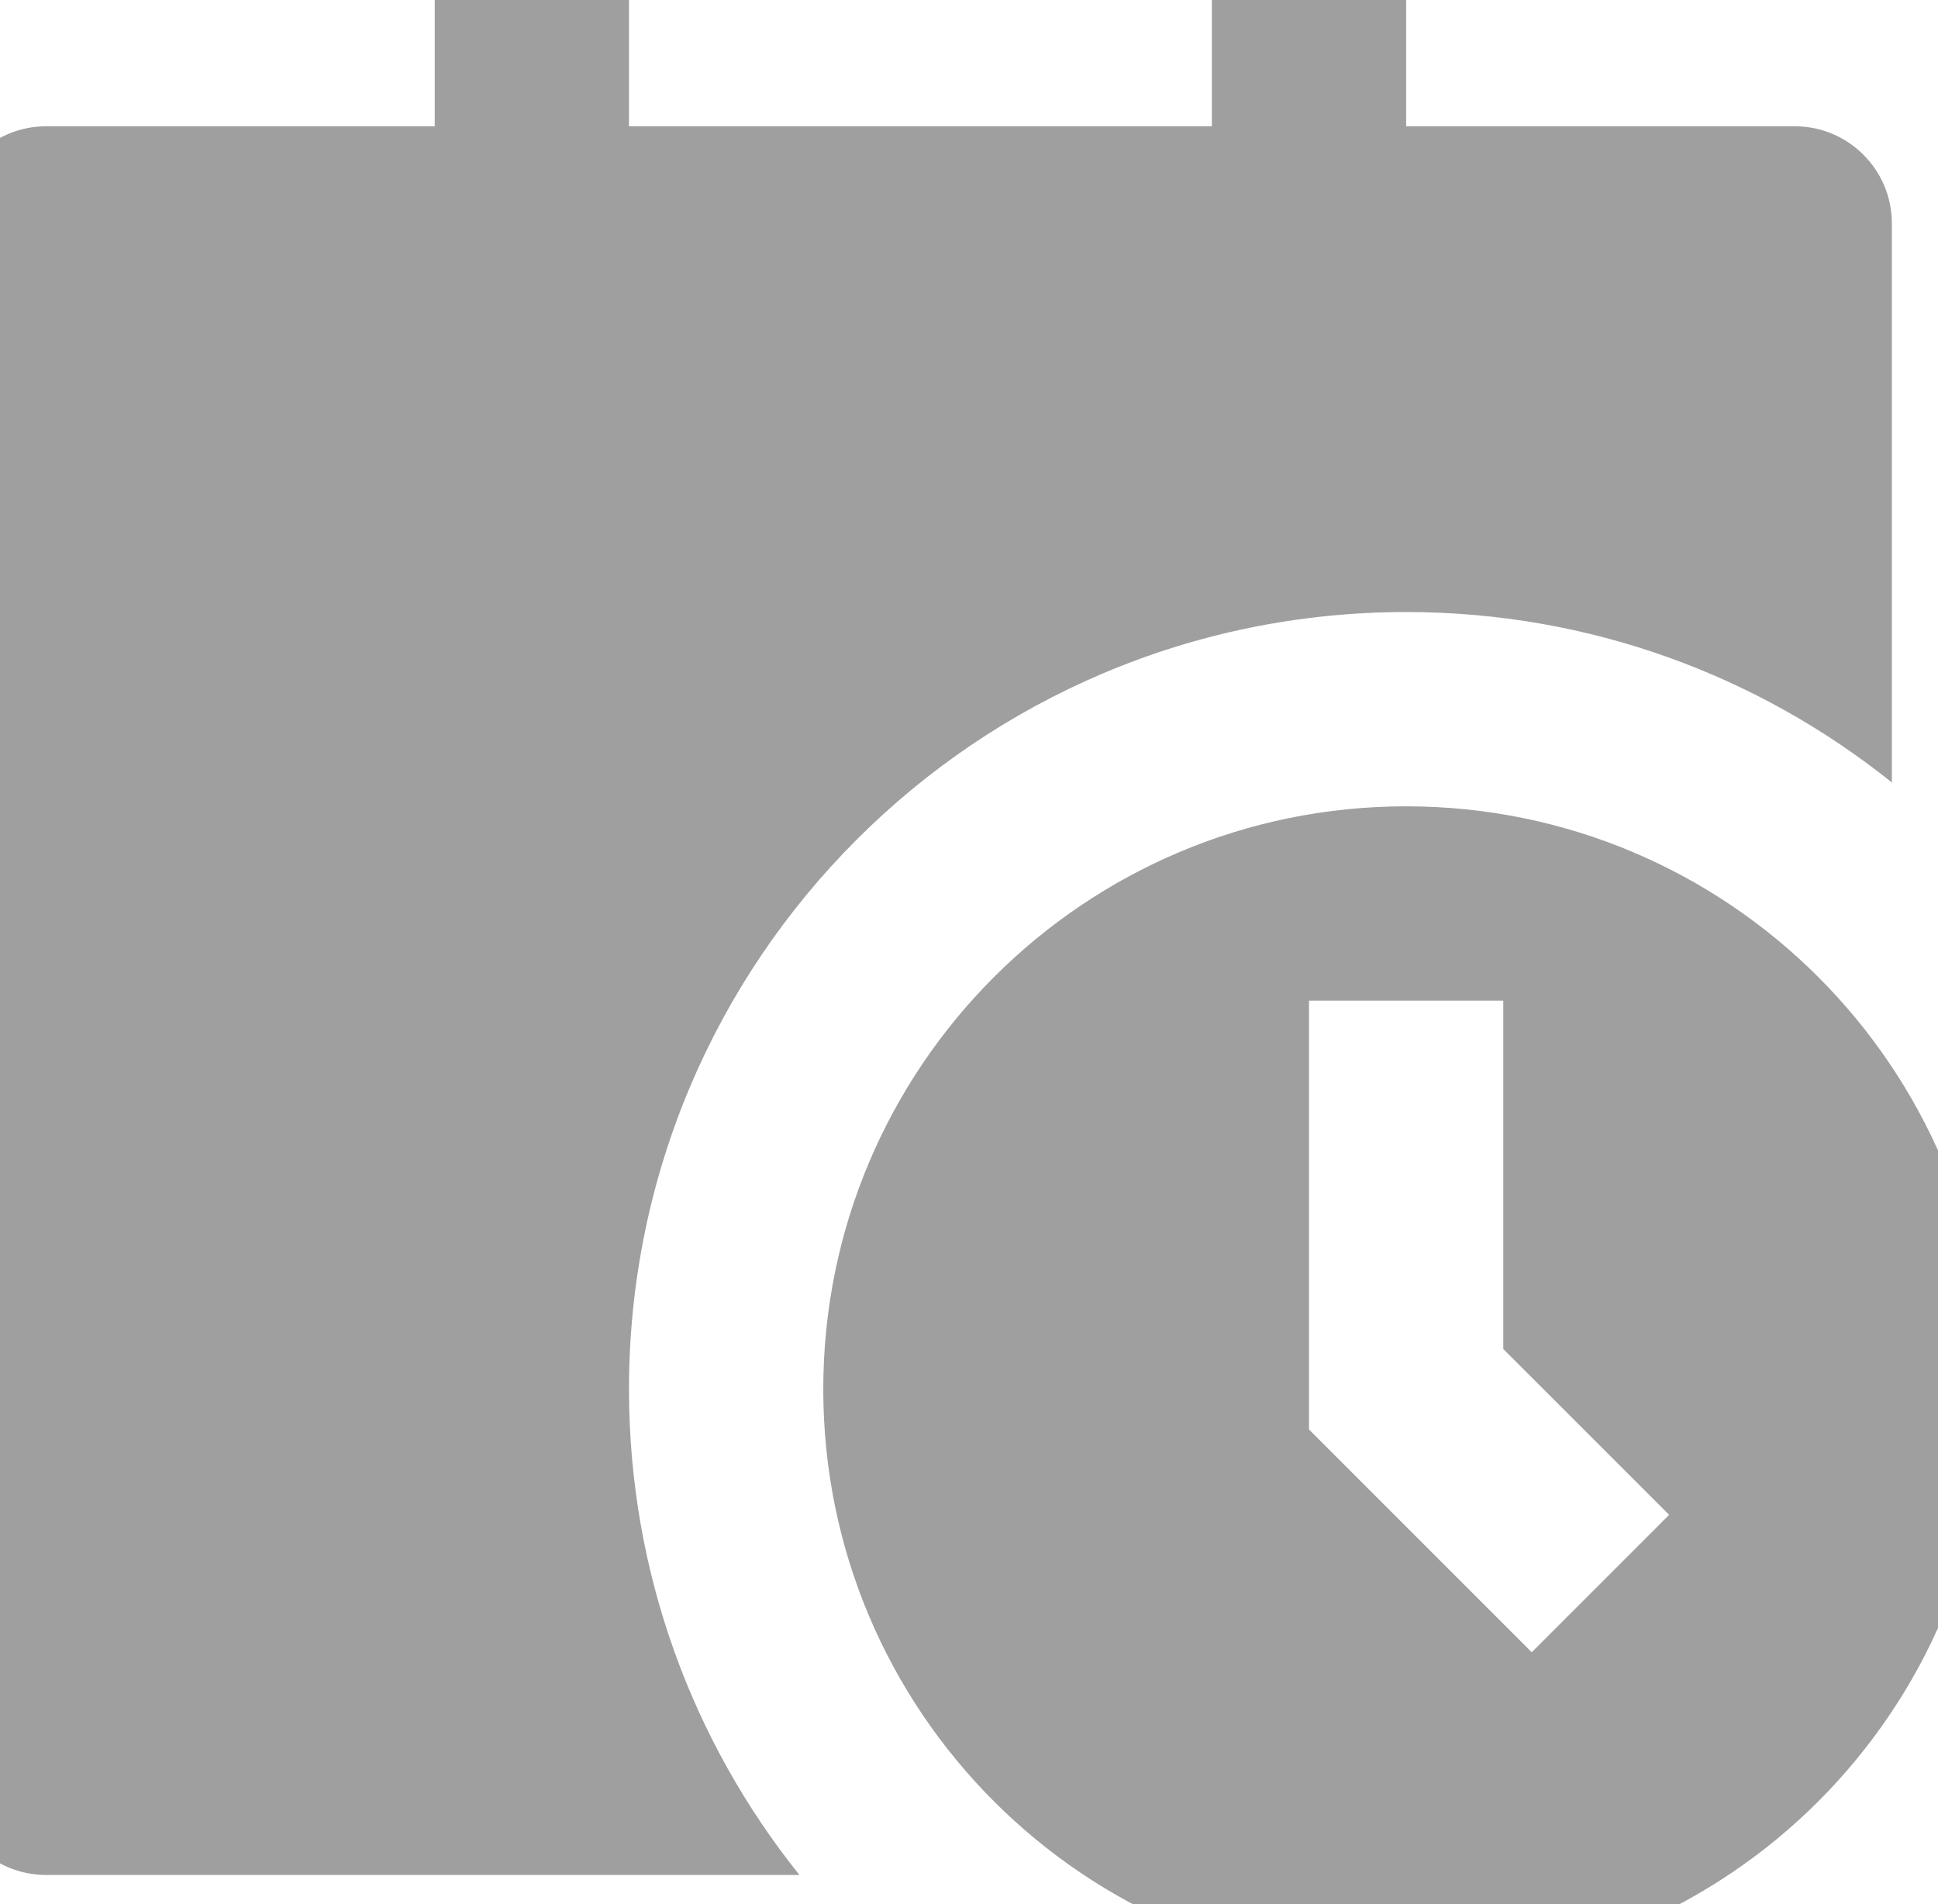
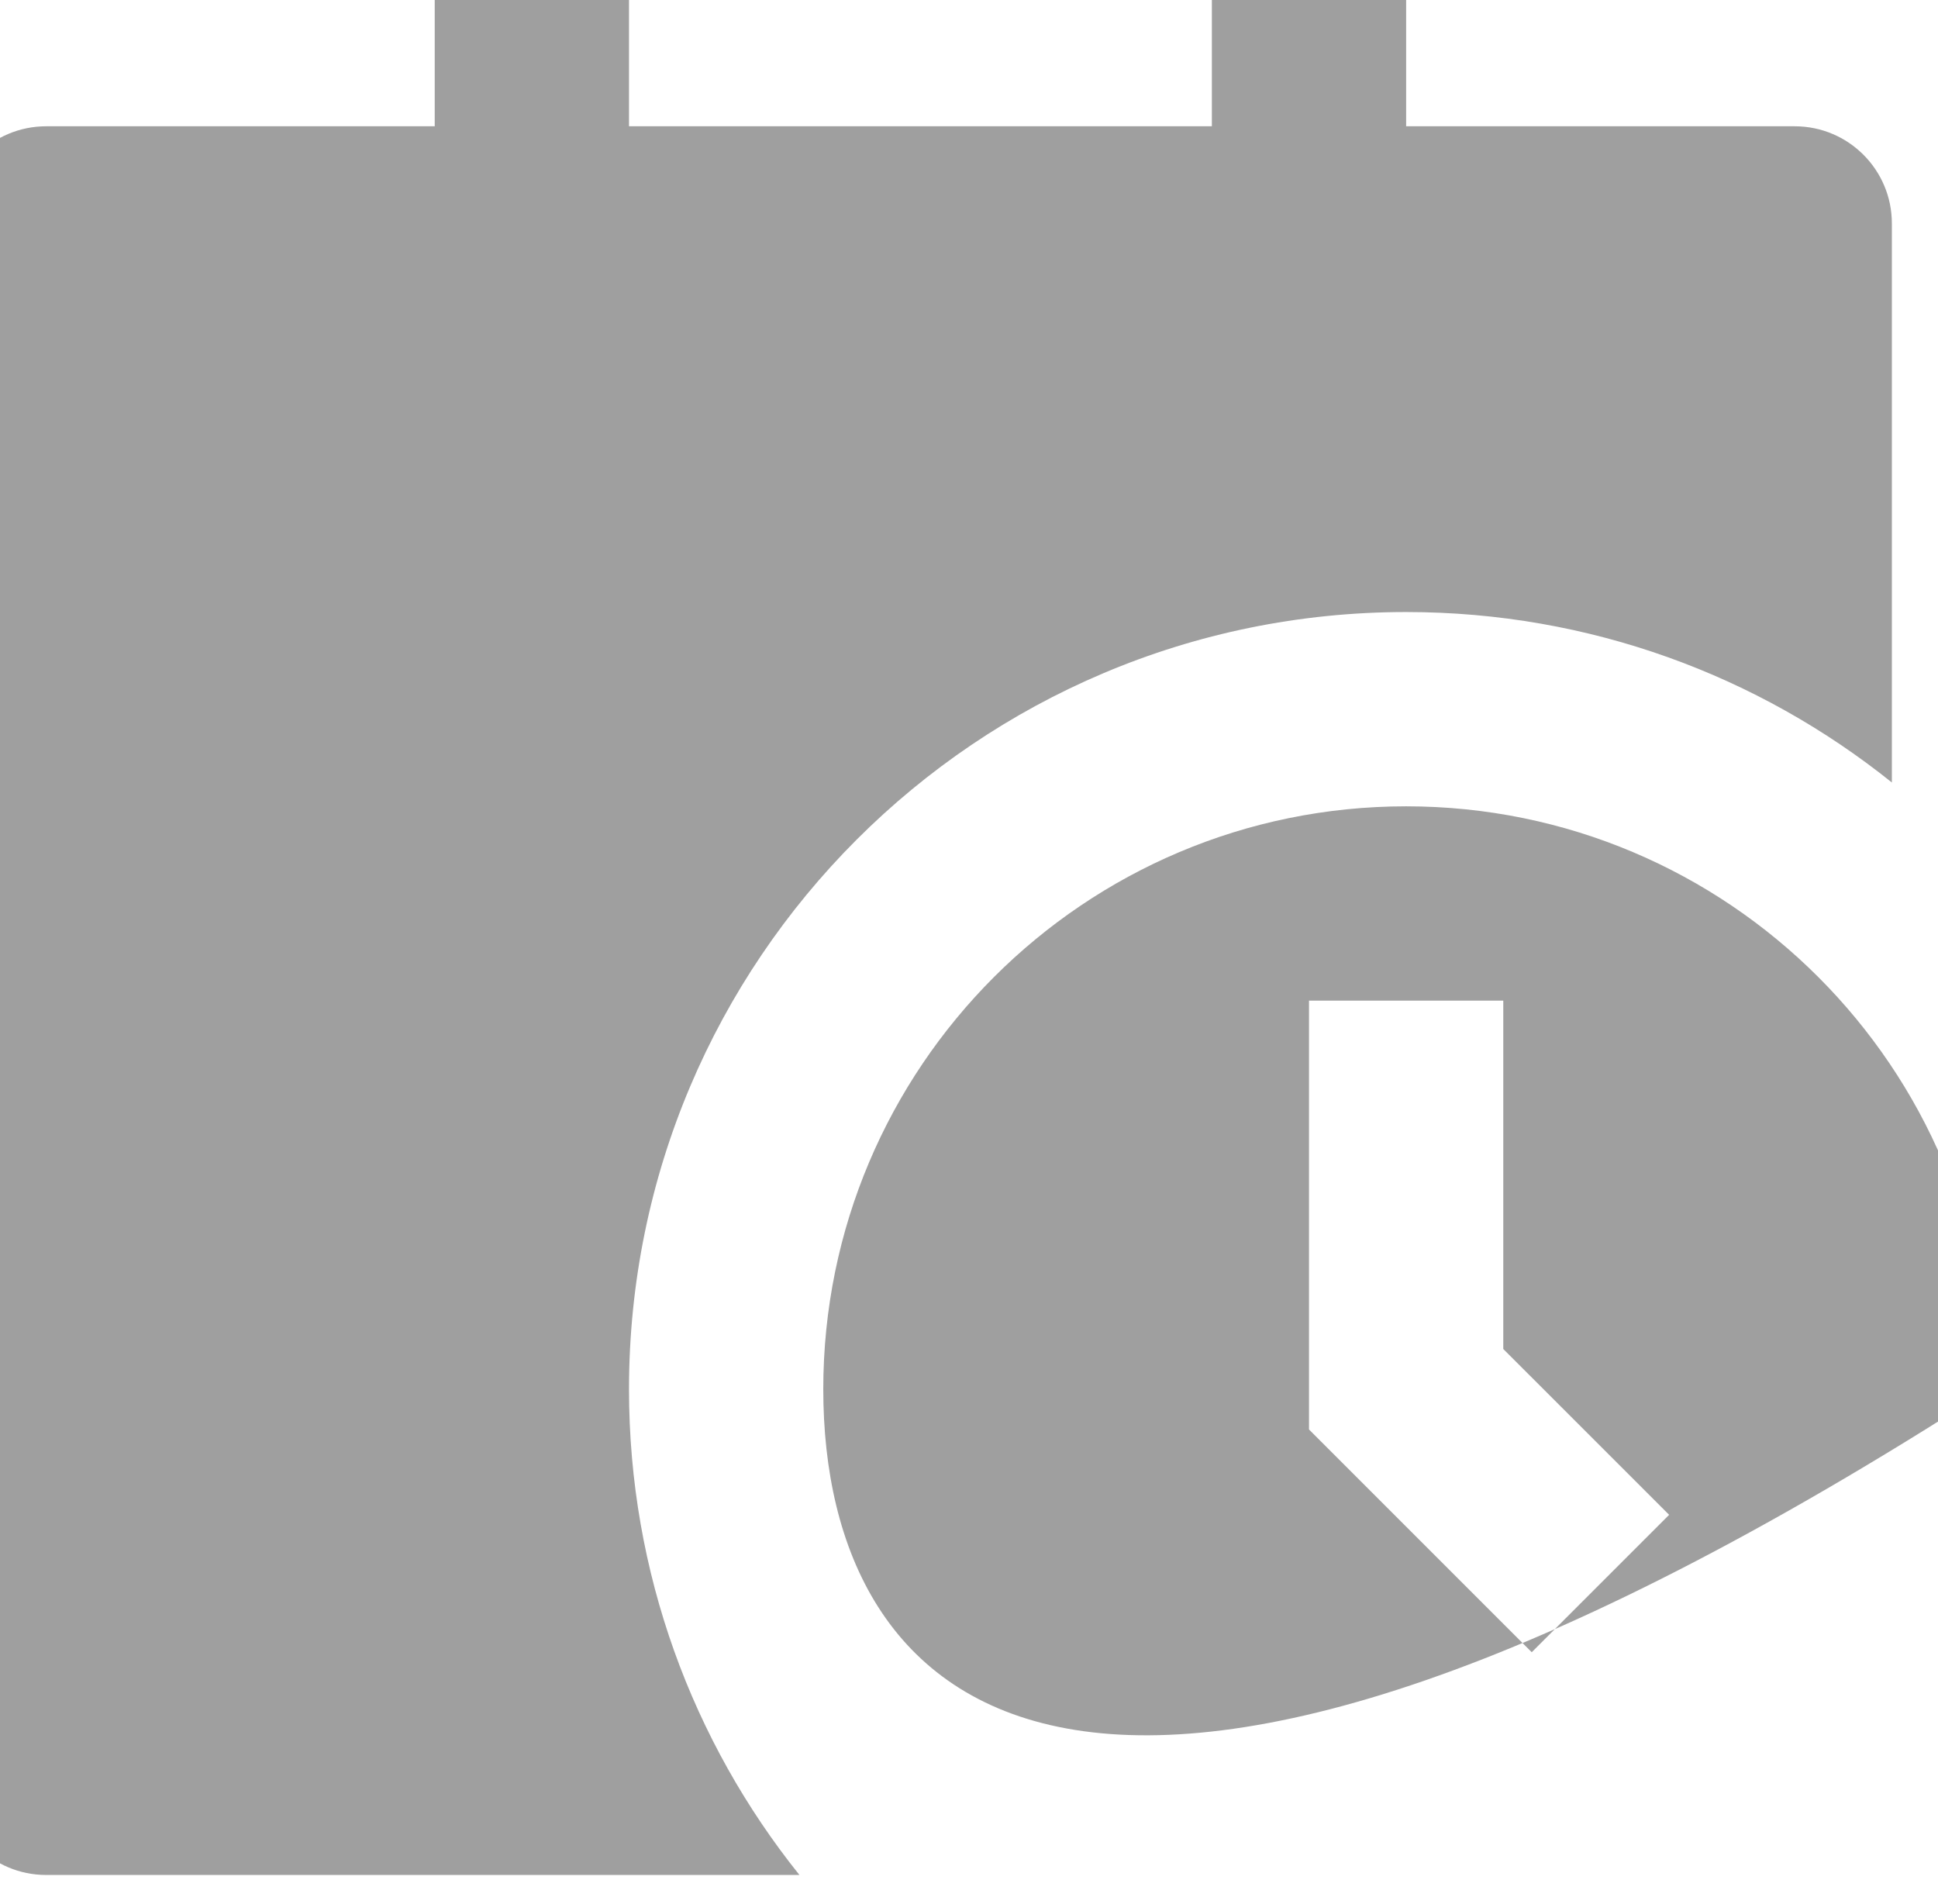
<svg xmlns="http://www.w3.org/2000/svg" width="57" height="56" viewBox="0 0 57 56" fill="none">
-   <path d="M12.786 -2V3.714H1.357C-0.221 3.714 -1.5 4.993 -1.5 6.571V52.286C-1.5 53.864 -0.221 55.143 1.357 55.143H23.513C20.376 51.23 18.5 46.263 18.5 40.857C18.5 28.233 28.733 18 41.357 18C46.763 18 51.73 19.876 55.643 23.013V6.571C55.643 4.993 54.364 3.714 52.786 3.714H41.357V-2H35.643V3.714H18.5V-2H12.786ZM58.5 40.857C58.5 50.325 50.825 58 41.357 58C31.889 58 24.214 50.325 24.214 40.857C24.214 31.389 31.889 23.714 41.357 23.714C50.825 23.714 58.5 31.389 58.5 40.857ZM38.5 29.429V42.041L45.051 48.592L49.092 44.551L44.214 39.674V29.429H38.5Z" fill="#9F9F9F" />
+   <path d="M12.786 -2V3.714H1.357C-0.221 3.714 -1.5 4.993 -1.5 6.571V52.286C-1.5 53.864 -0.221 55.143 1.357 55.143H23.513C20.376 51.23 18.5 46.263 18.5 40.857C18.5 28.233 28.733 18 41.357 18C46.763 18 51.73 19.876 55.643 23.013V6.571C55.643 4.993 54.364 3.714 52.786 3.714H41.357V-2H35.643V3.714H18.5V-2H12.786ZM58.5 40.857C31.889 58 24.214 50.325 24.214 40.857C24.214 31.389 31.889 23.714 41.357 23.714C50.825 23.714 58.5 31.389 58.5 40.857ZM38.5 29.429V42.041L45.051 48.592L49.092 44.551L44.214 39.674V29.429H38.5Z" fill="#9F9F9F" />
</svg>